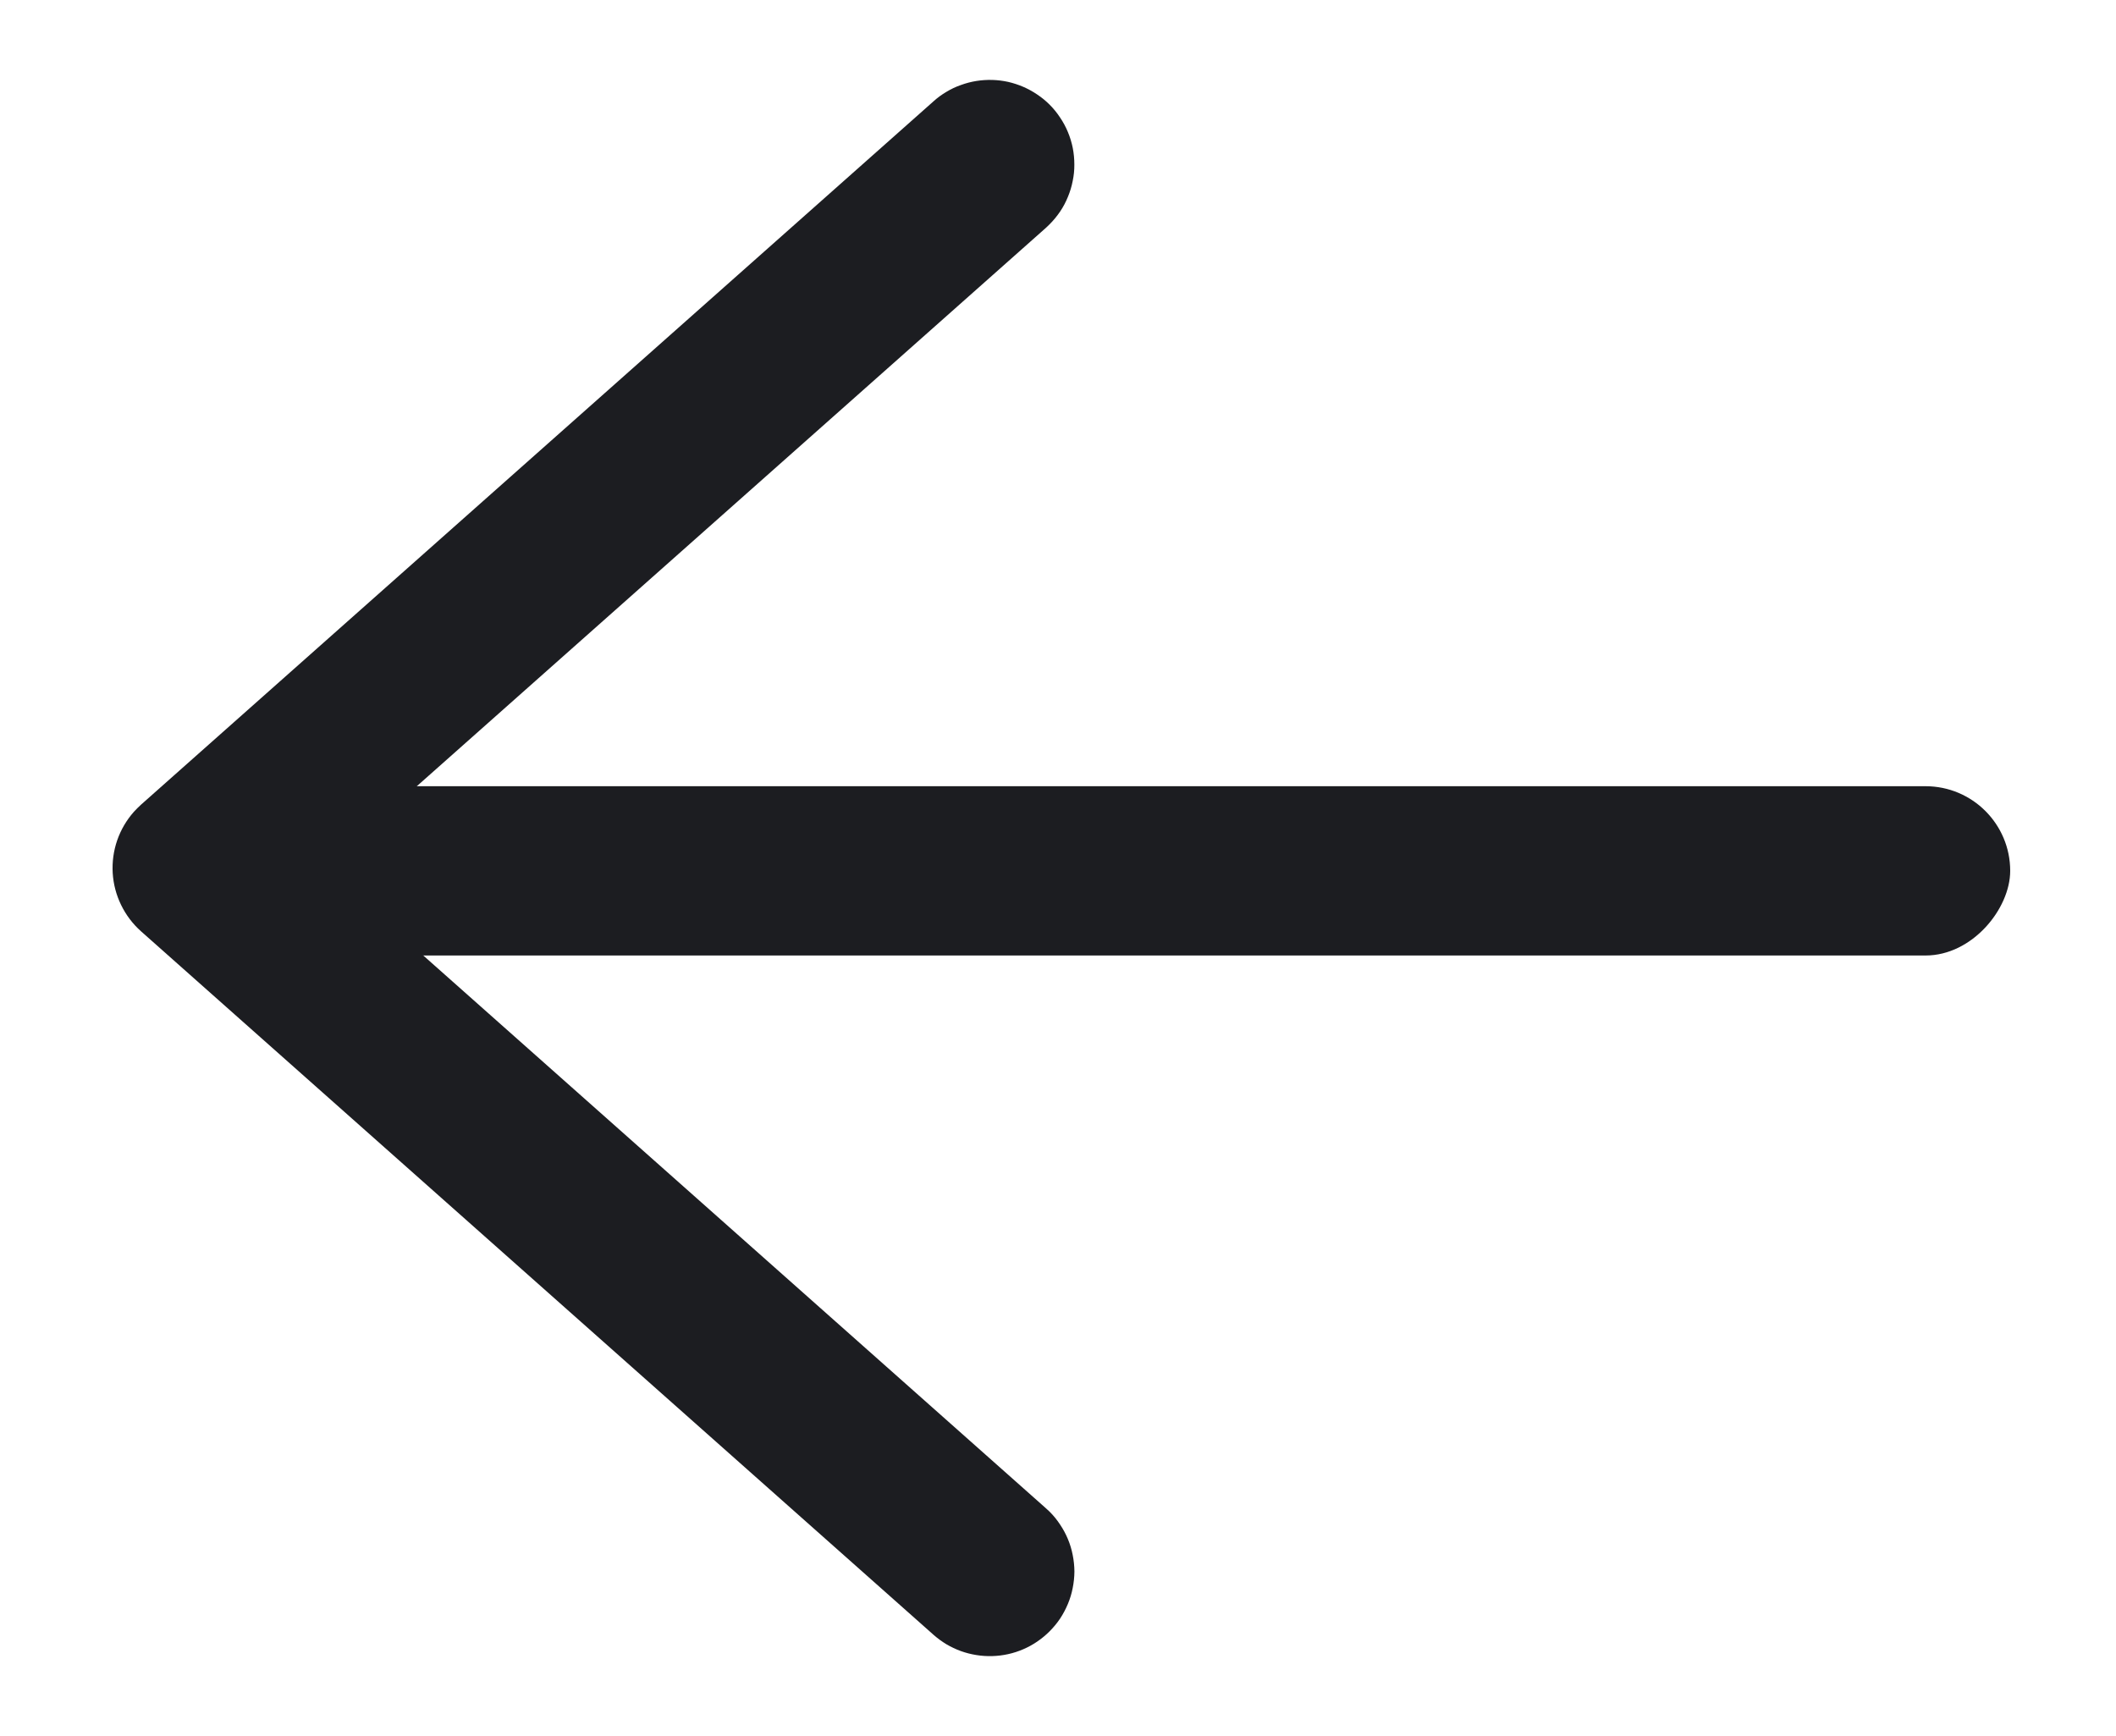
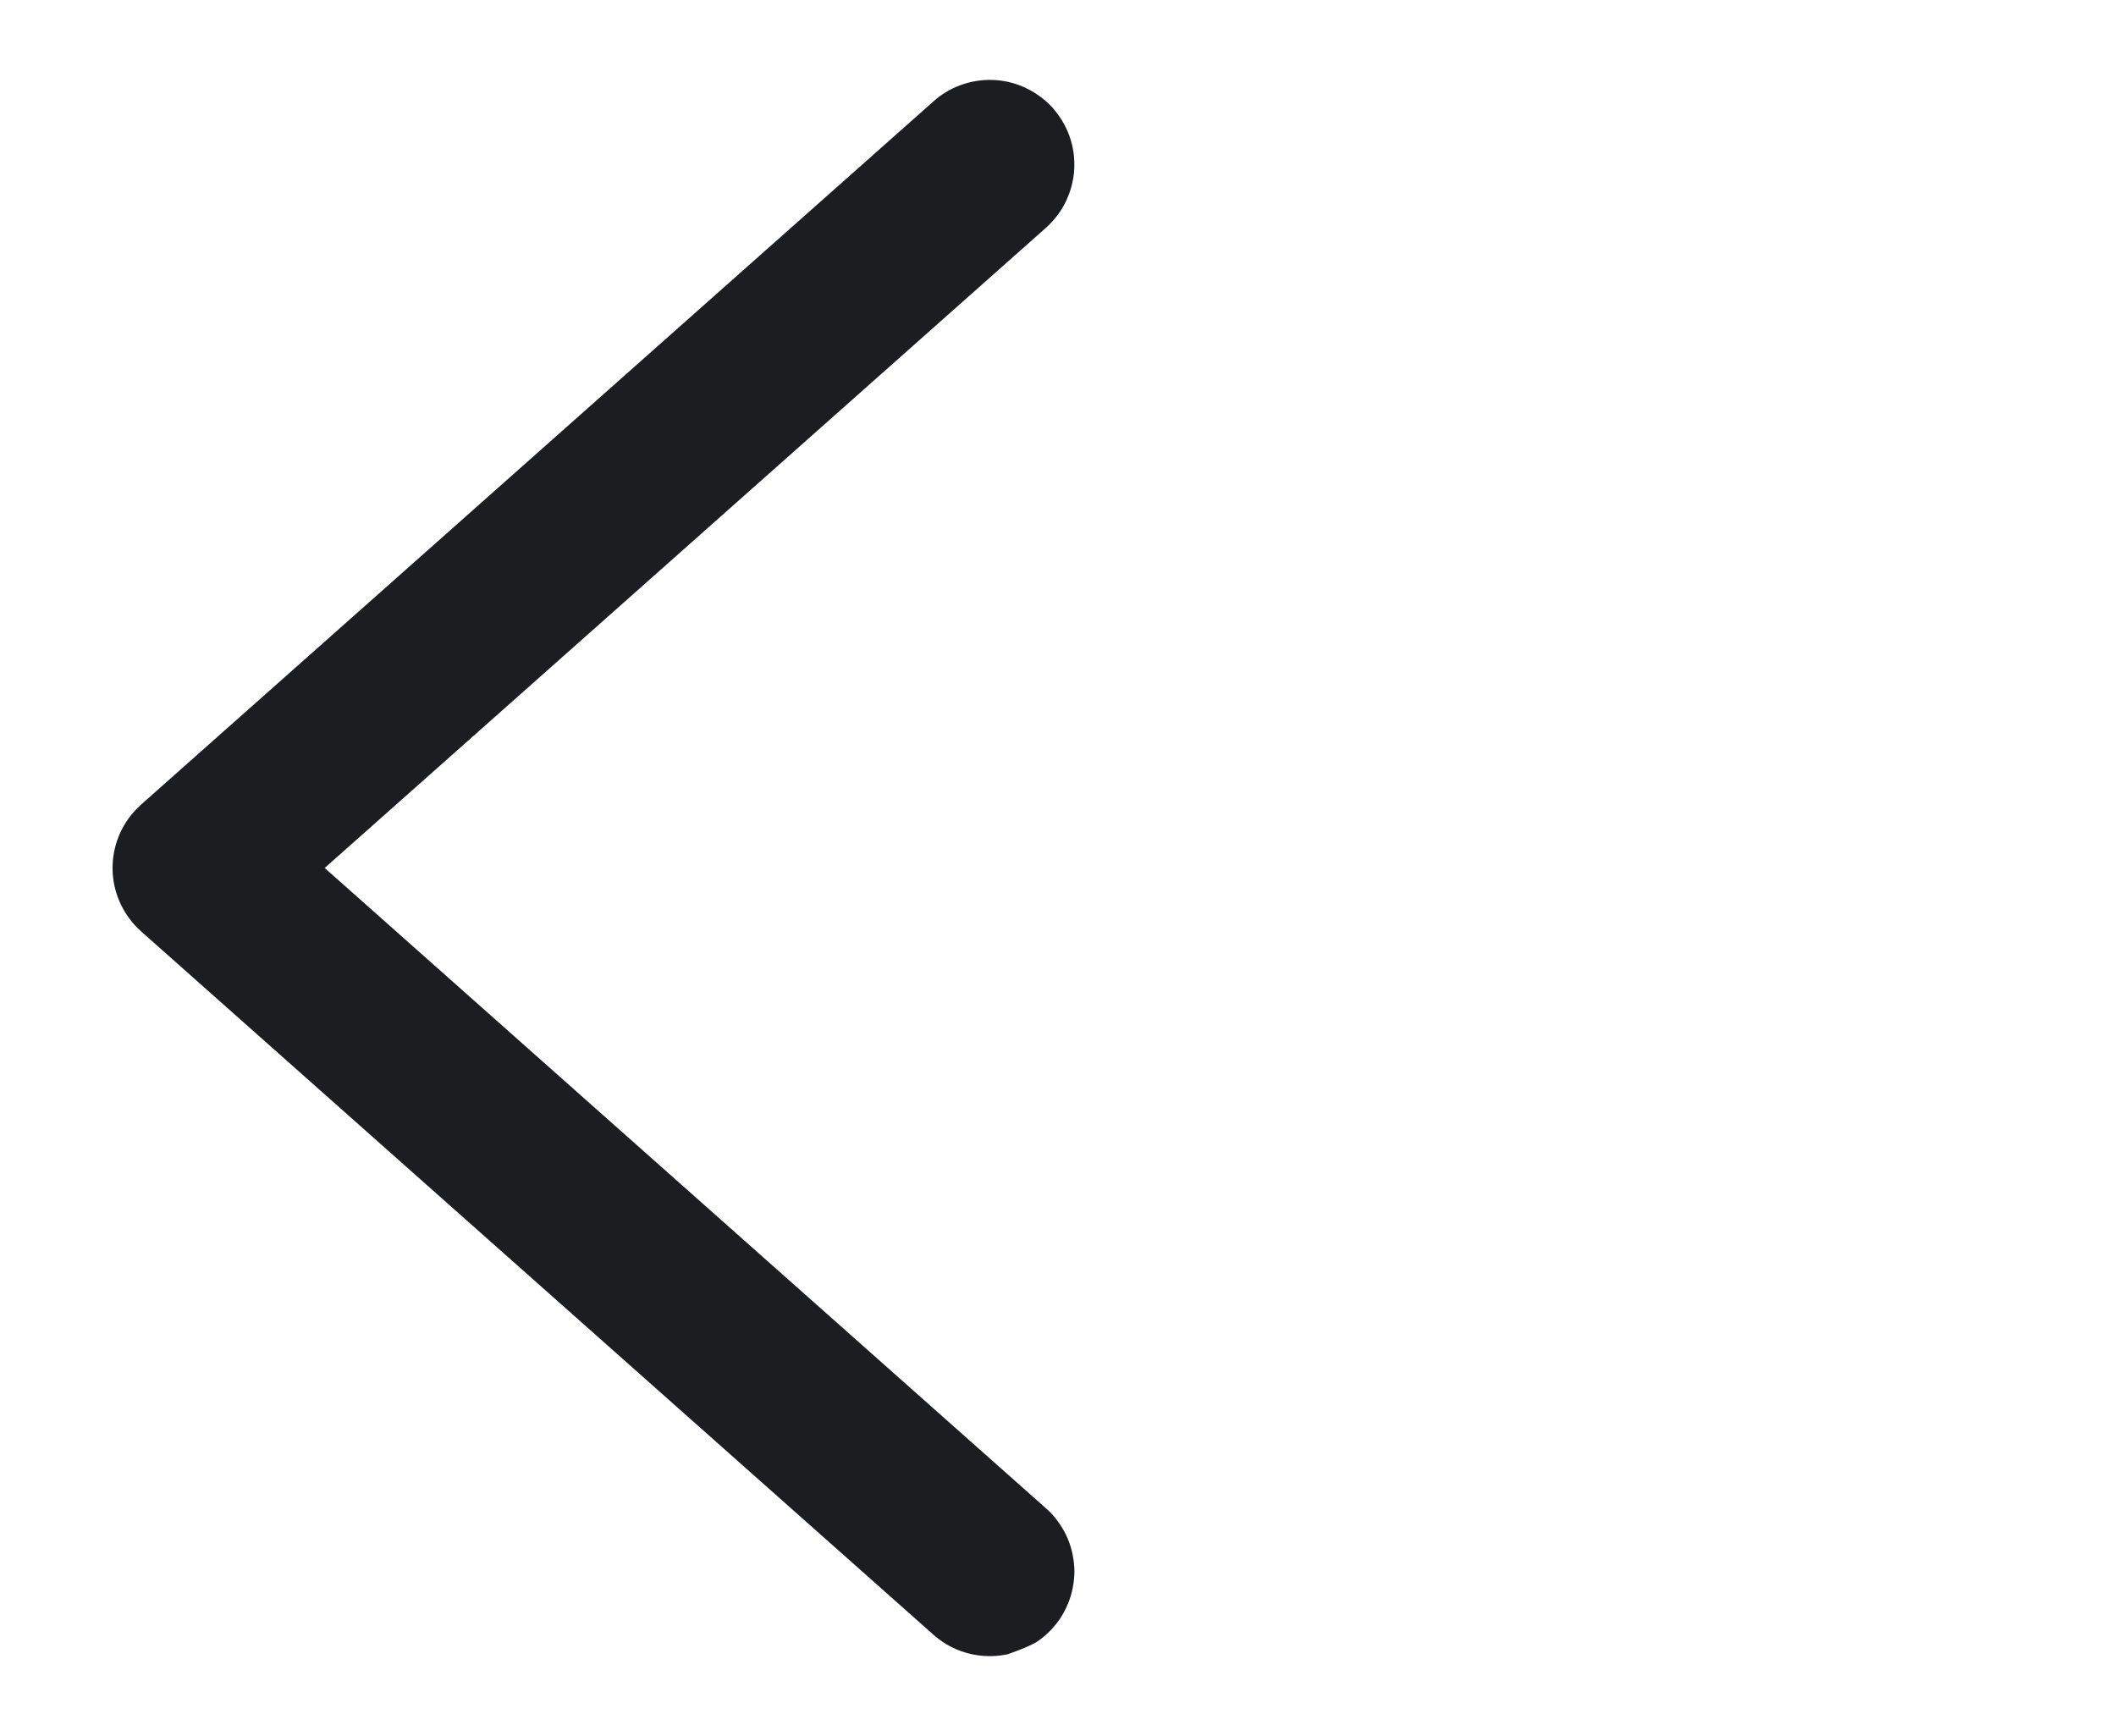
<svg xmlns="http://www.w3.org/2000/svg" fill="none" version="1.1" width="20" height="16.405" viewBox="0 0 20 16.405">
  <g transform="matrix(-1,0,0,1,40,0)">
    <g />
    <g transform="matrix(0.707,-0.707,0.707,0.707,1.229,19.373)">
-       <path d="M34.203,8.156L34.799,18.155Q34.801,18.202,34.799,18.25Q34.789,18.409,34.72,18.552Q34.65,18.695,34.531,18.801Q34.412,18.906,34.262,18.958Q34.111,19.01,33.952,19.001L23.953,18.406L23.952,18.406Q23.877,18.401,23.803,18.383Q23.73,18.364,23.661,18.332Q23.593,18.3,23.531,18.255Q23.47,18.211,23.418,18.156Q23.366,18.101,23.325,18.037Q23.284,17.973,23.256,17.902Q23.228,17.832,23.214,17.757Q23.2,17.683,23.2,17.607Q23.2,17.528,23.215,17.451Q23.231,17.374,23.261,17.301Q23.291,17.228,23.335,17.163Q23.379,17.097,23.434,17.041Q23.49,16.986,23.556,16.942Q23.621,16.898,23.694,16.868Q23.767,16.838,23.844,16.823Q23.921,16.807,24,16.807Q24.024,16.807,24.048,16.809L24.049,16.809L33.148,17.35L32.606,8.251L32.606,8.25Q32.605,8.226,32.605,8.202Q32.605,8.124,32.62,8.046Q32.635,7.969,32.666,7.896Q32.696,7.823,32.74,7.758Q32.783,7.692,32.839,7.637Q32.895,7.581,32.96,7.537Q33.026,7.493,33.099,7.463Q33.171,7.433,33.249,7.418Q33.326,7.402,33.405,7.402Q33.481,7.402,33.555,7.417Q33.629,7.431,33.7,7.459Q33.77,7.487,33.834,7.527Q33.898,7.568,33.953,7.62Q34.008,7.672,34.053,7.734Q34.097,7.795,34.129,7.864Q34.162,7.932,34.18,8.006Q34.199,8.079,34.203,8.155L34.203,8.156Z" fill-rule="evenodd" fill="#1C1D21" fill-opacity="1" />
+       <path d="M34.203,8.156L34.799,18.155Q34.801,18.202,34.799,18.25Q34.789,18.409,34.72,18.552Q34.65,18.695,34.531,18.801Q34.412,18.906,34.262,18.958Q34.111,19.01,33.952,19.001L23.953,18.406L23.952,18.406Q23.877,18.401,23.803,18.383Q23.73,18.364,23.661,18.332Q23.593,18.3,23.531,18.255Q23.47,18.211,23.418,18.156Q23.366,18.101,23.325,18.037Q23.228,17.832,23.214,17.757Q23.2,17.683,23.2,17.607Q23.2,17.528,23.215,17.451Q23.231,17.374,23.261,17.301Q23.291,17.228,23.335,17.163Q23.379,17.097,23.434,17.041Q23.49,16.986,23.556,16.942Q23.621,16.898,23.694,16.868Q23.767,16.838,23.844,16.823Q23.921,16.807,24,16.807Q24.024,16.807,24.048,16.809L24.049,16.809L33.148,17.35L32.606,8.251L32.606,8.25Q32.605,8.226,32.605,8.202Q32.605,8.124,32.62,8.046Q32.635,7.969,32.666,7.896Q32.696,7.823,32.74,7.758Q32.783,7.692,32.839,7.637Q32.895,7.581,32.96,7.537Q33.026,7.493,33.099,7.463Q33.171,7.433,33.249,7.418Q33.326,7.402,33.405,7.402Q33.481,7.402,33.555,7.417Q33.629,7.431,33.7,7.459Q33.77,7.487,33.834,7.527Q33.898,7.568,33.953,7.62Q34.008,7.672,34.053,7.734Q34.097,7.795,34.129,7.864Q34.162,7.932,34.18,8.006Q34.199,8.079,34.203,8.155L34.203,8.156Z" fill-rule="evenodd" fill="#1C1D21" fill-opacity="1" />
    </g>
    <g>
-       <rect x="21" y="7.431" width="16" height="1.6" rx="0.8" fill="#1C1D21" fill-opacity="1" />
-     </g>
+       </g>
  </g>
</svg>